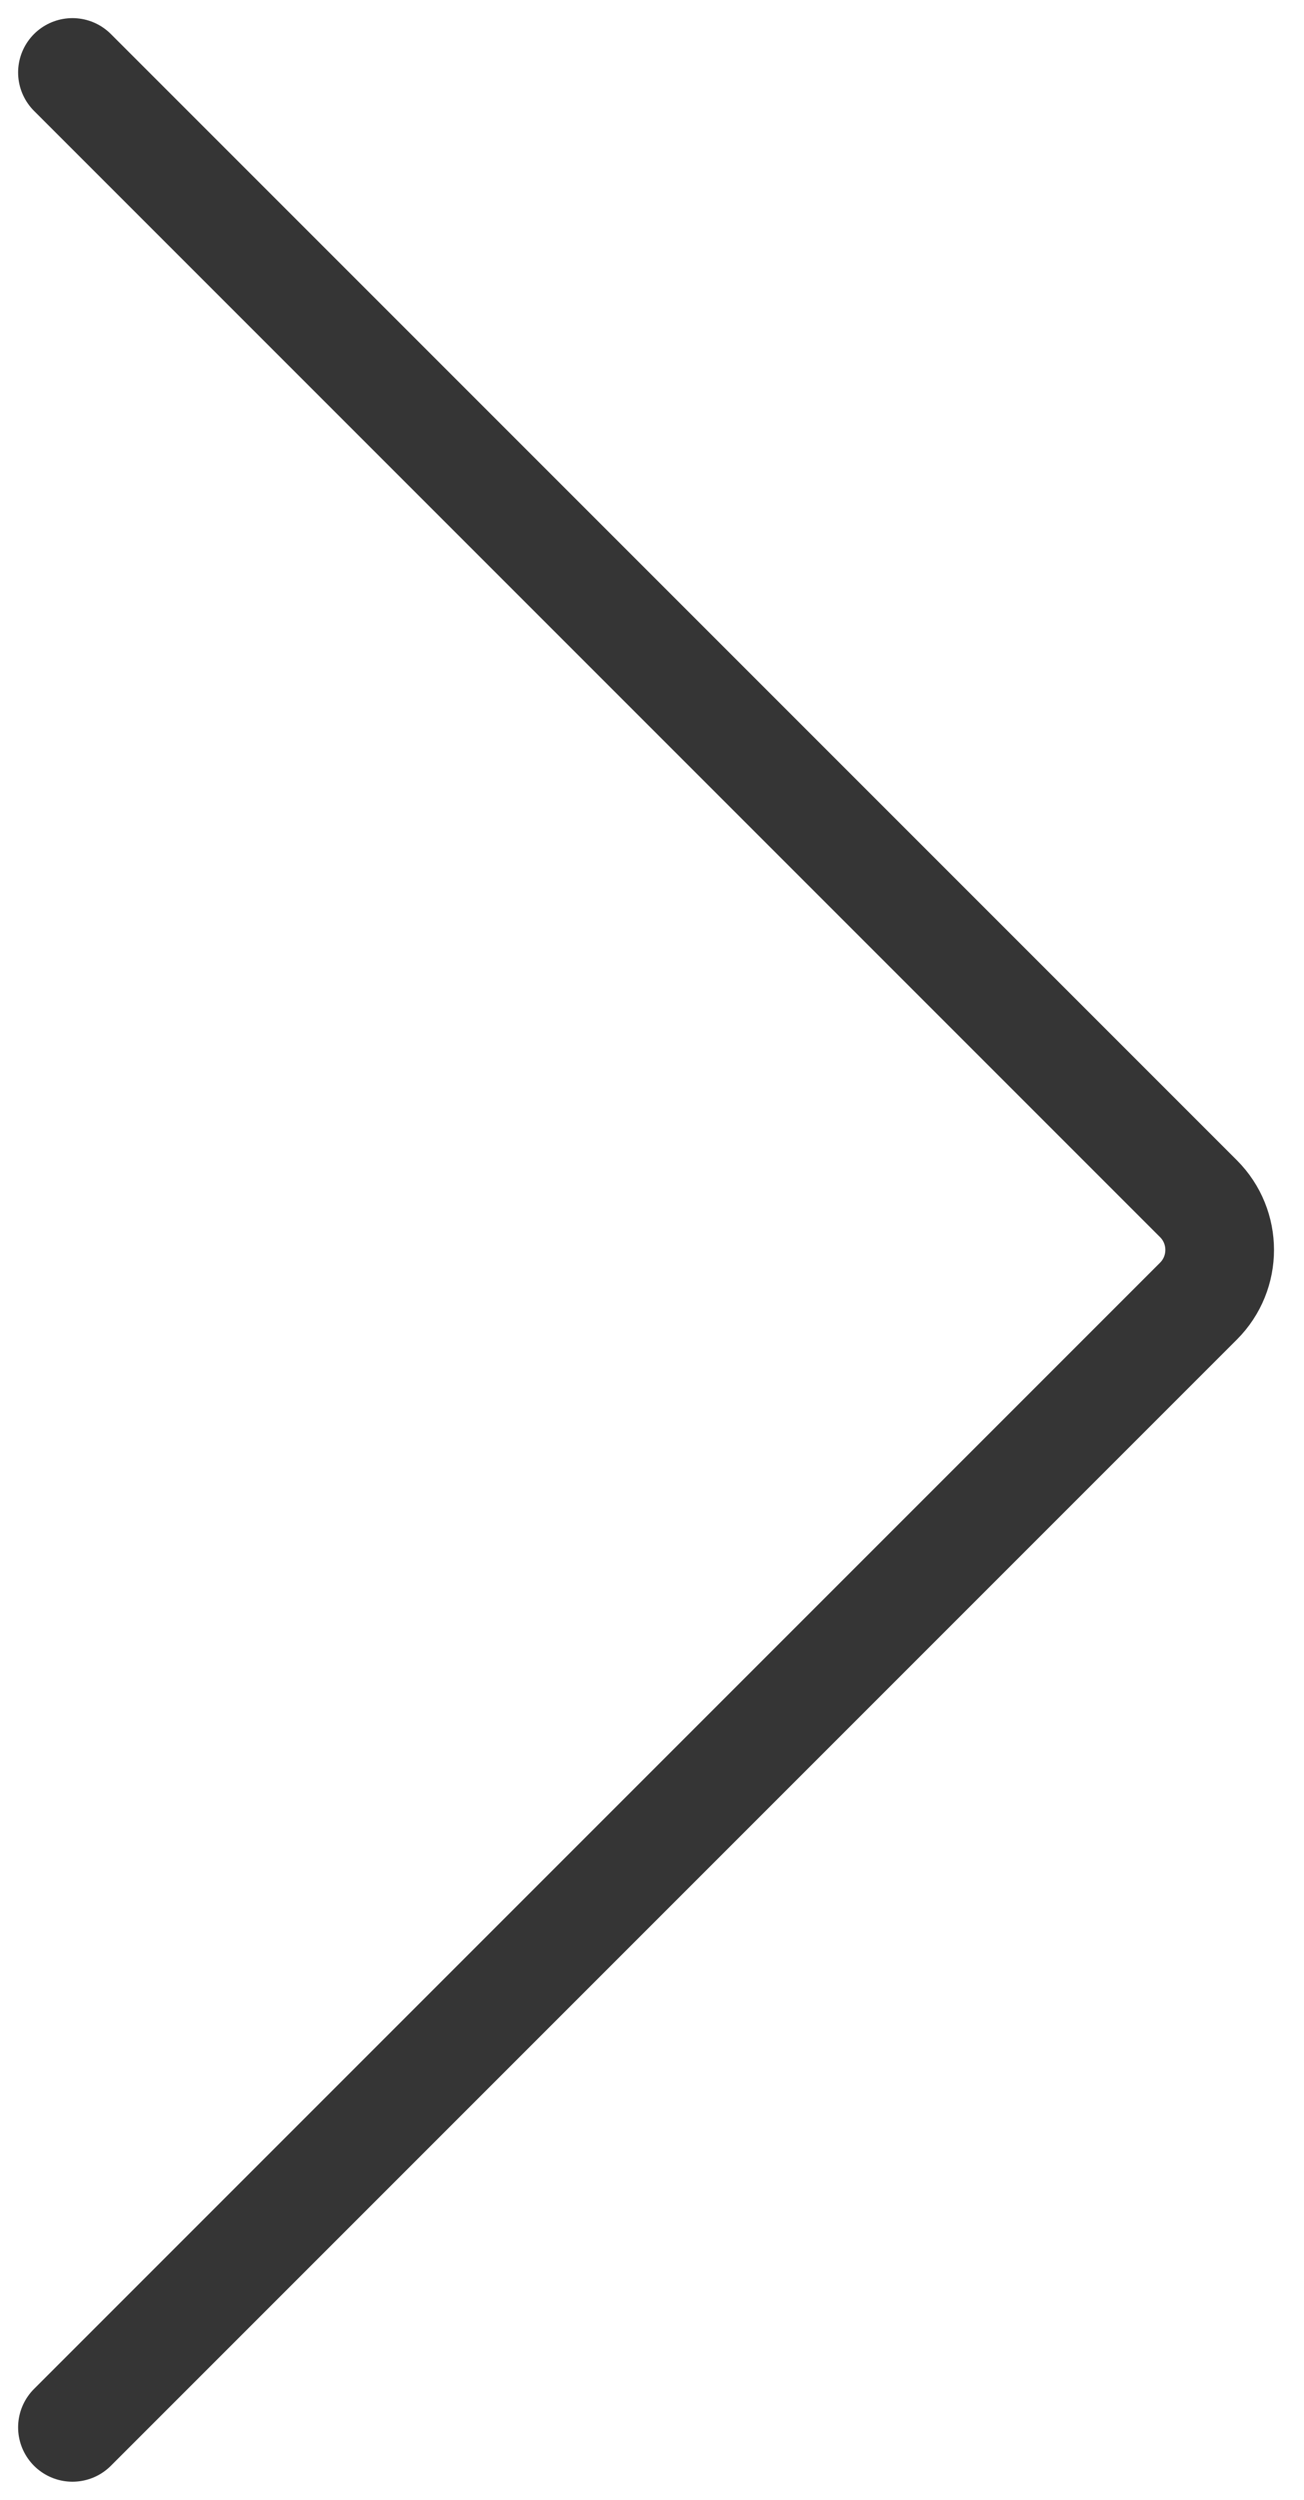
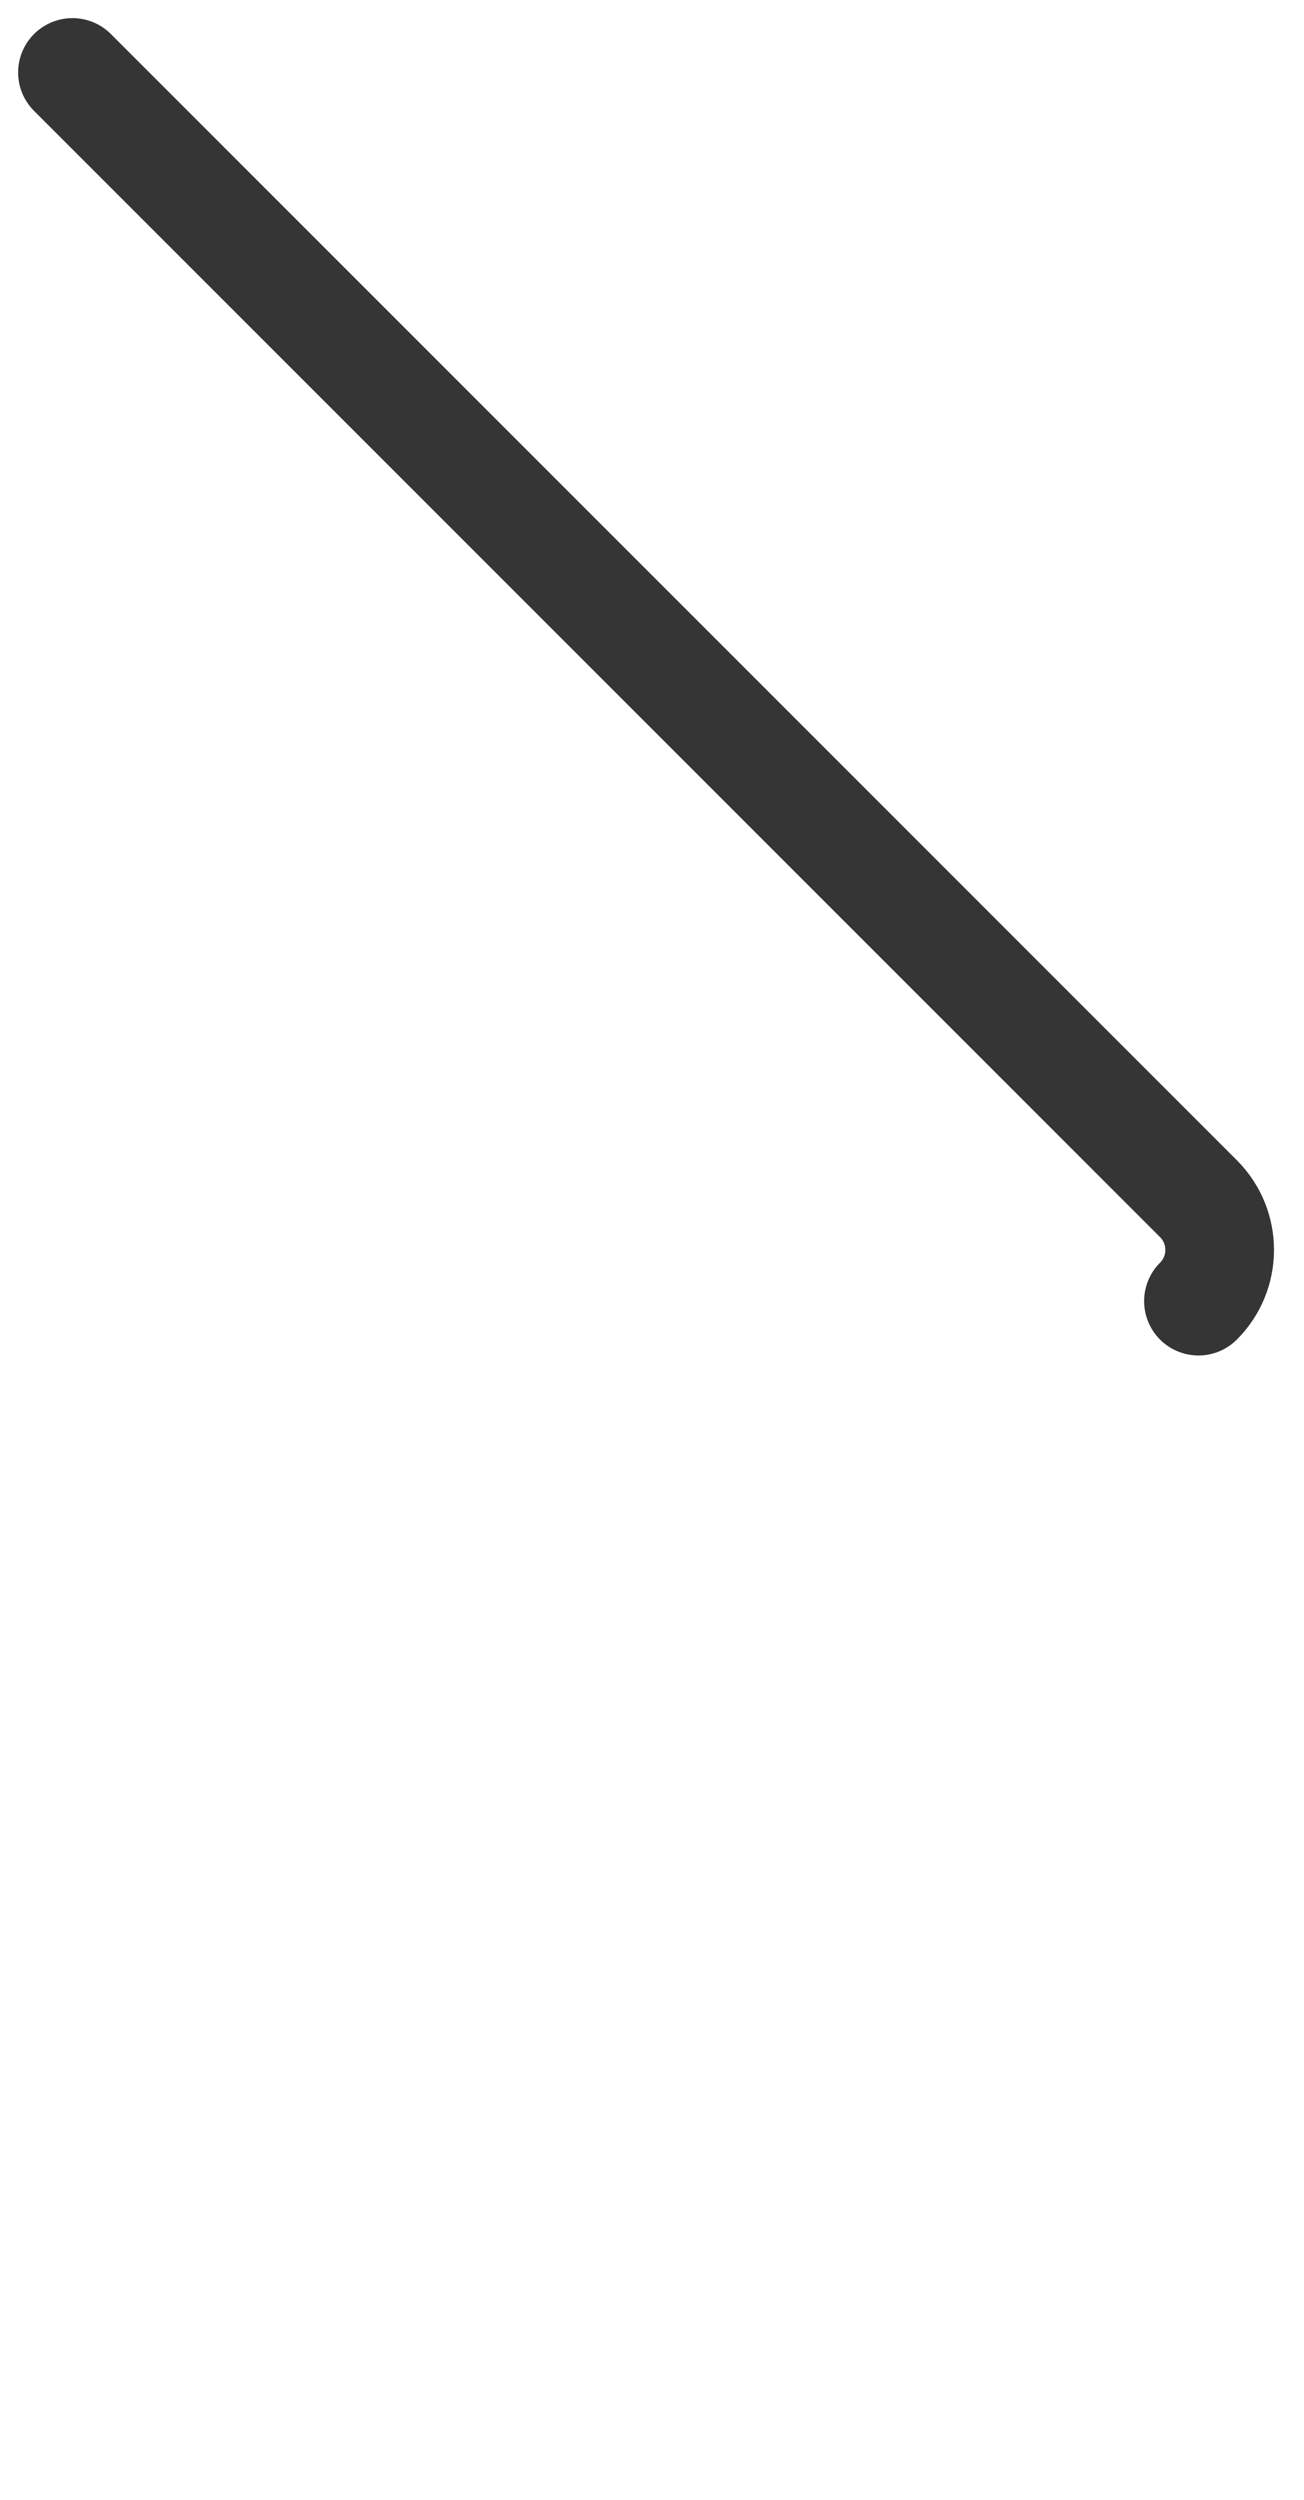
<svg xmlns="http://www.w3.org/2000/svg" width="36" height="69" viewBox="0 0 36 69" fill="none">
-   <path d="M2 2L33.086 33.086C33.867 33.867 33.867 35.133 33.086 35.914L2 67" stroke="#353535" stroke-width="3" stroke-linecap="round" />
+   <path d="M2 2L33.086 33.086C33.867 33.867 33.867 35.133 33.086 35.914" stroke="#353535" stroke-width="3" stroke-linecap="round" />
</svg>